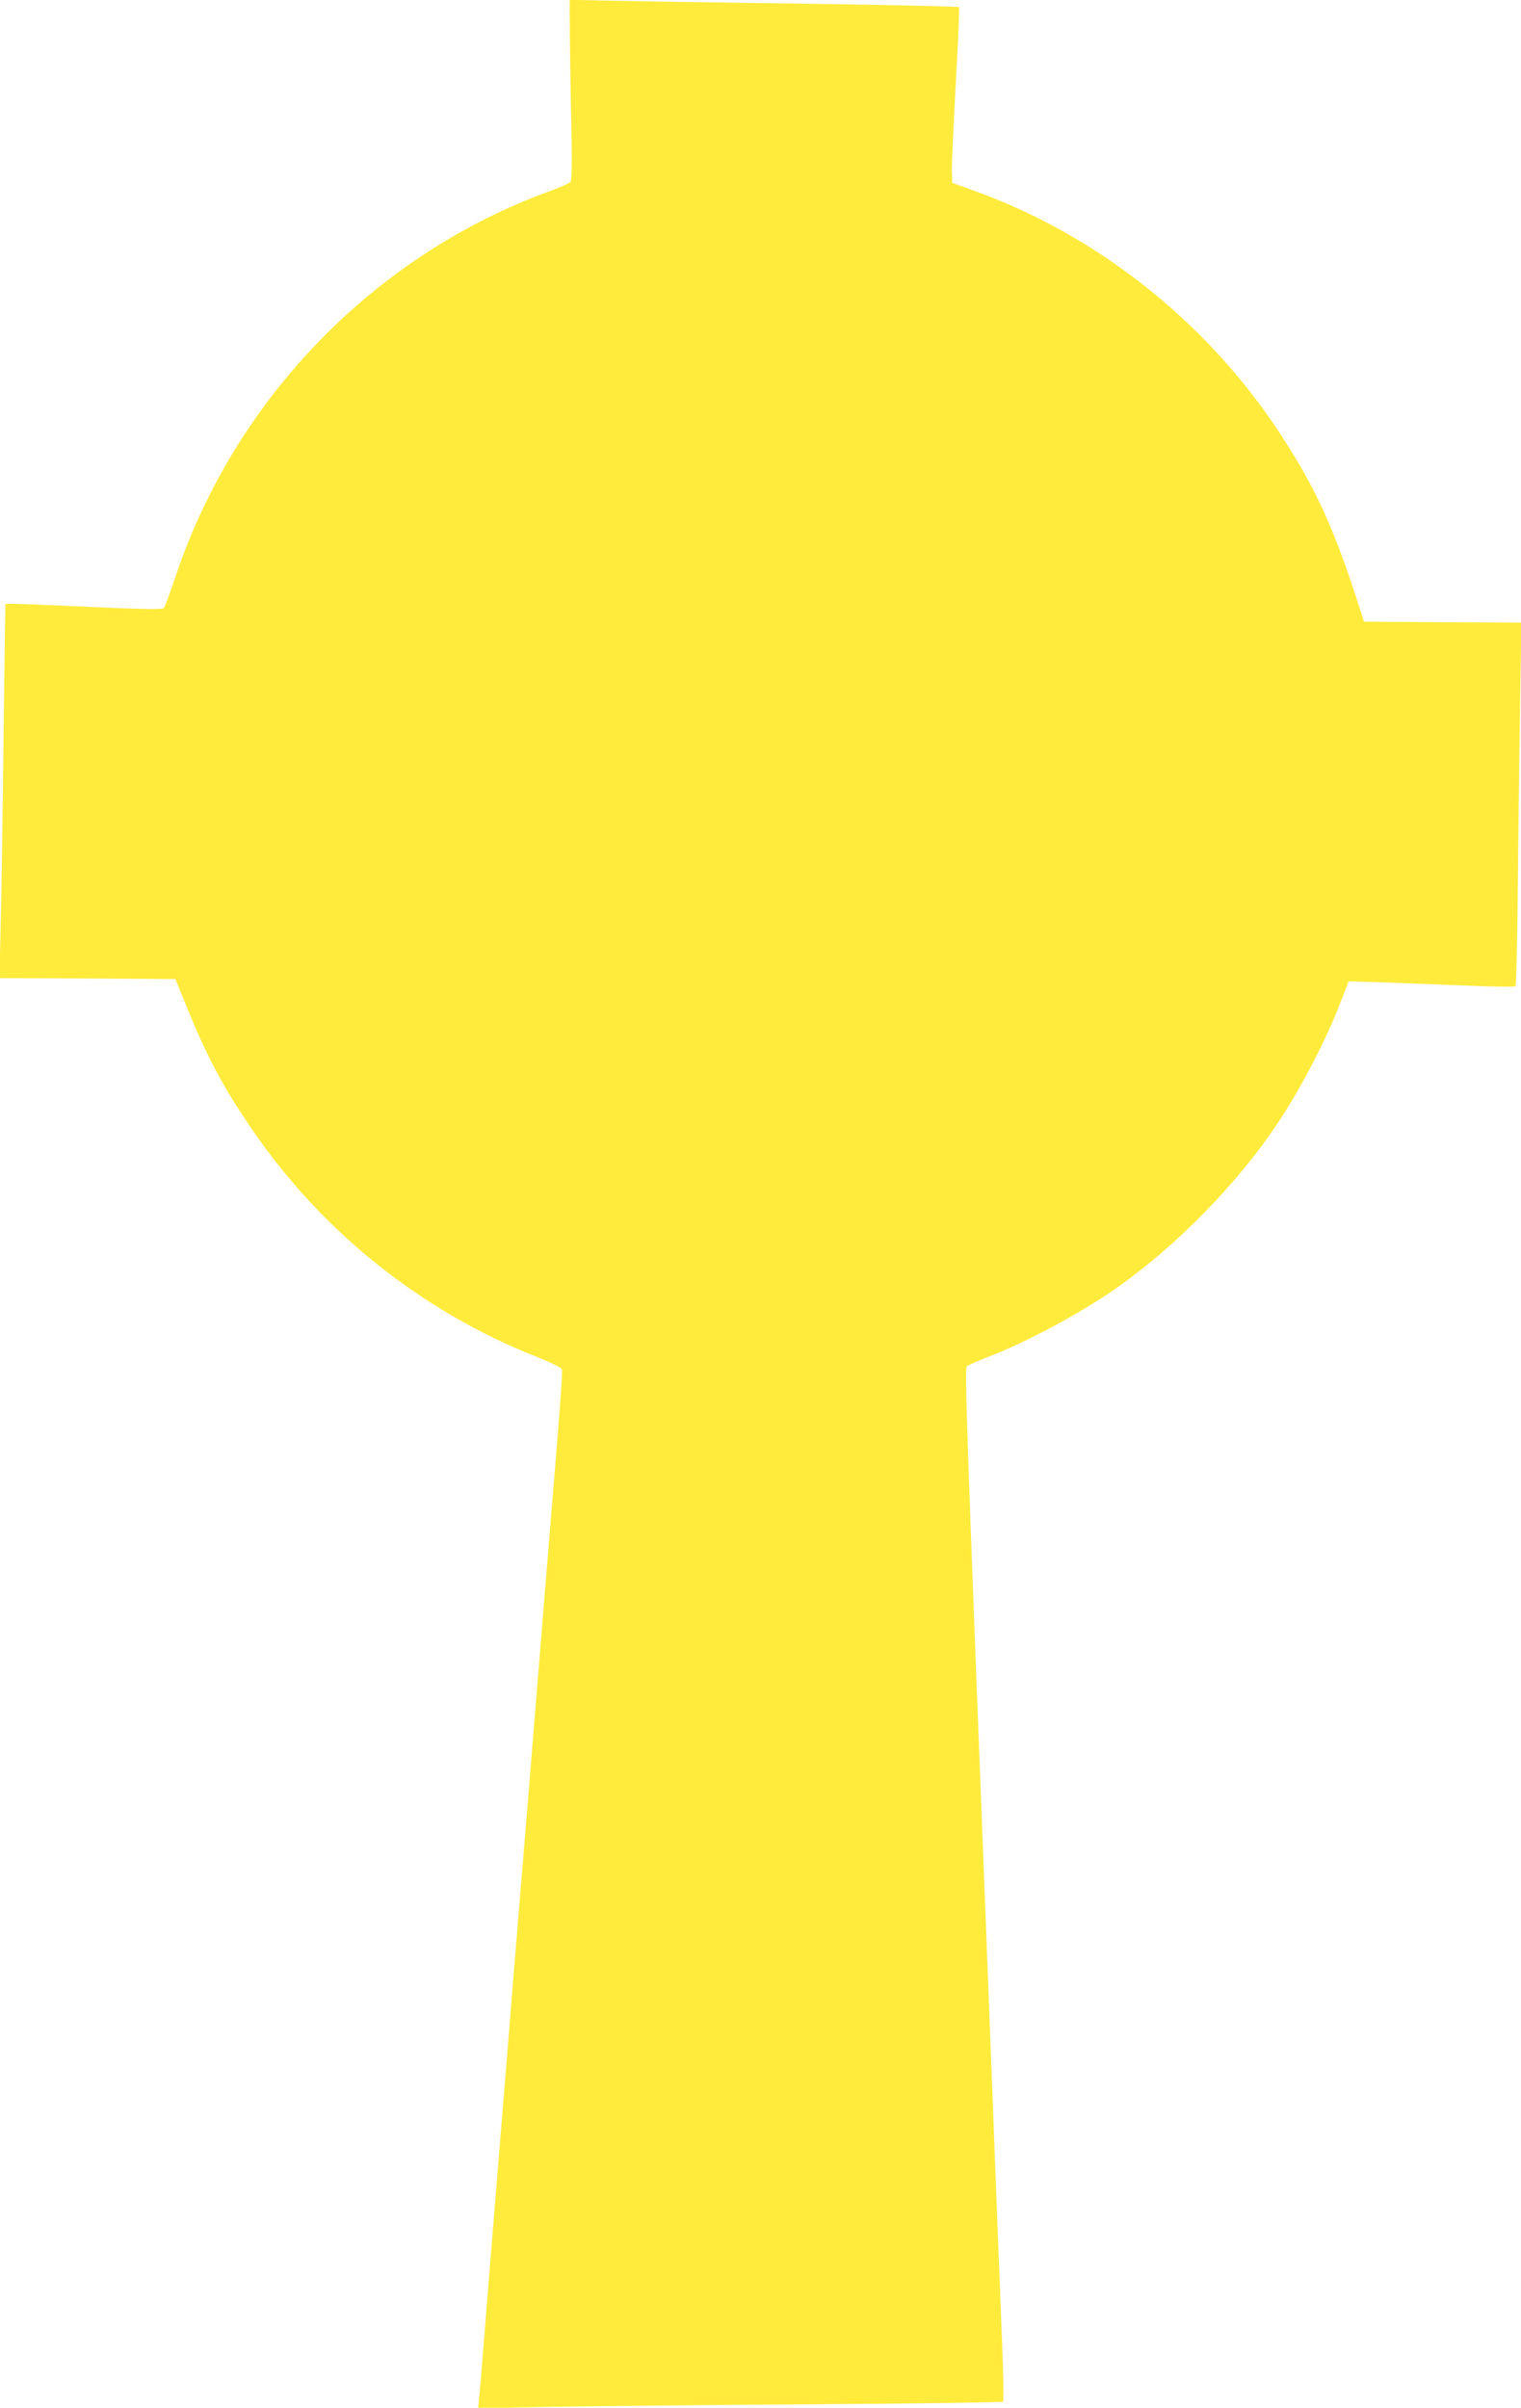
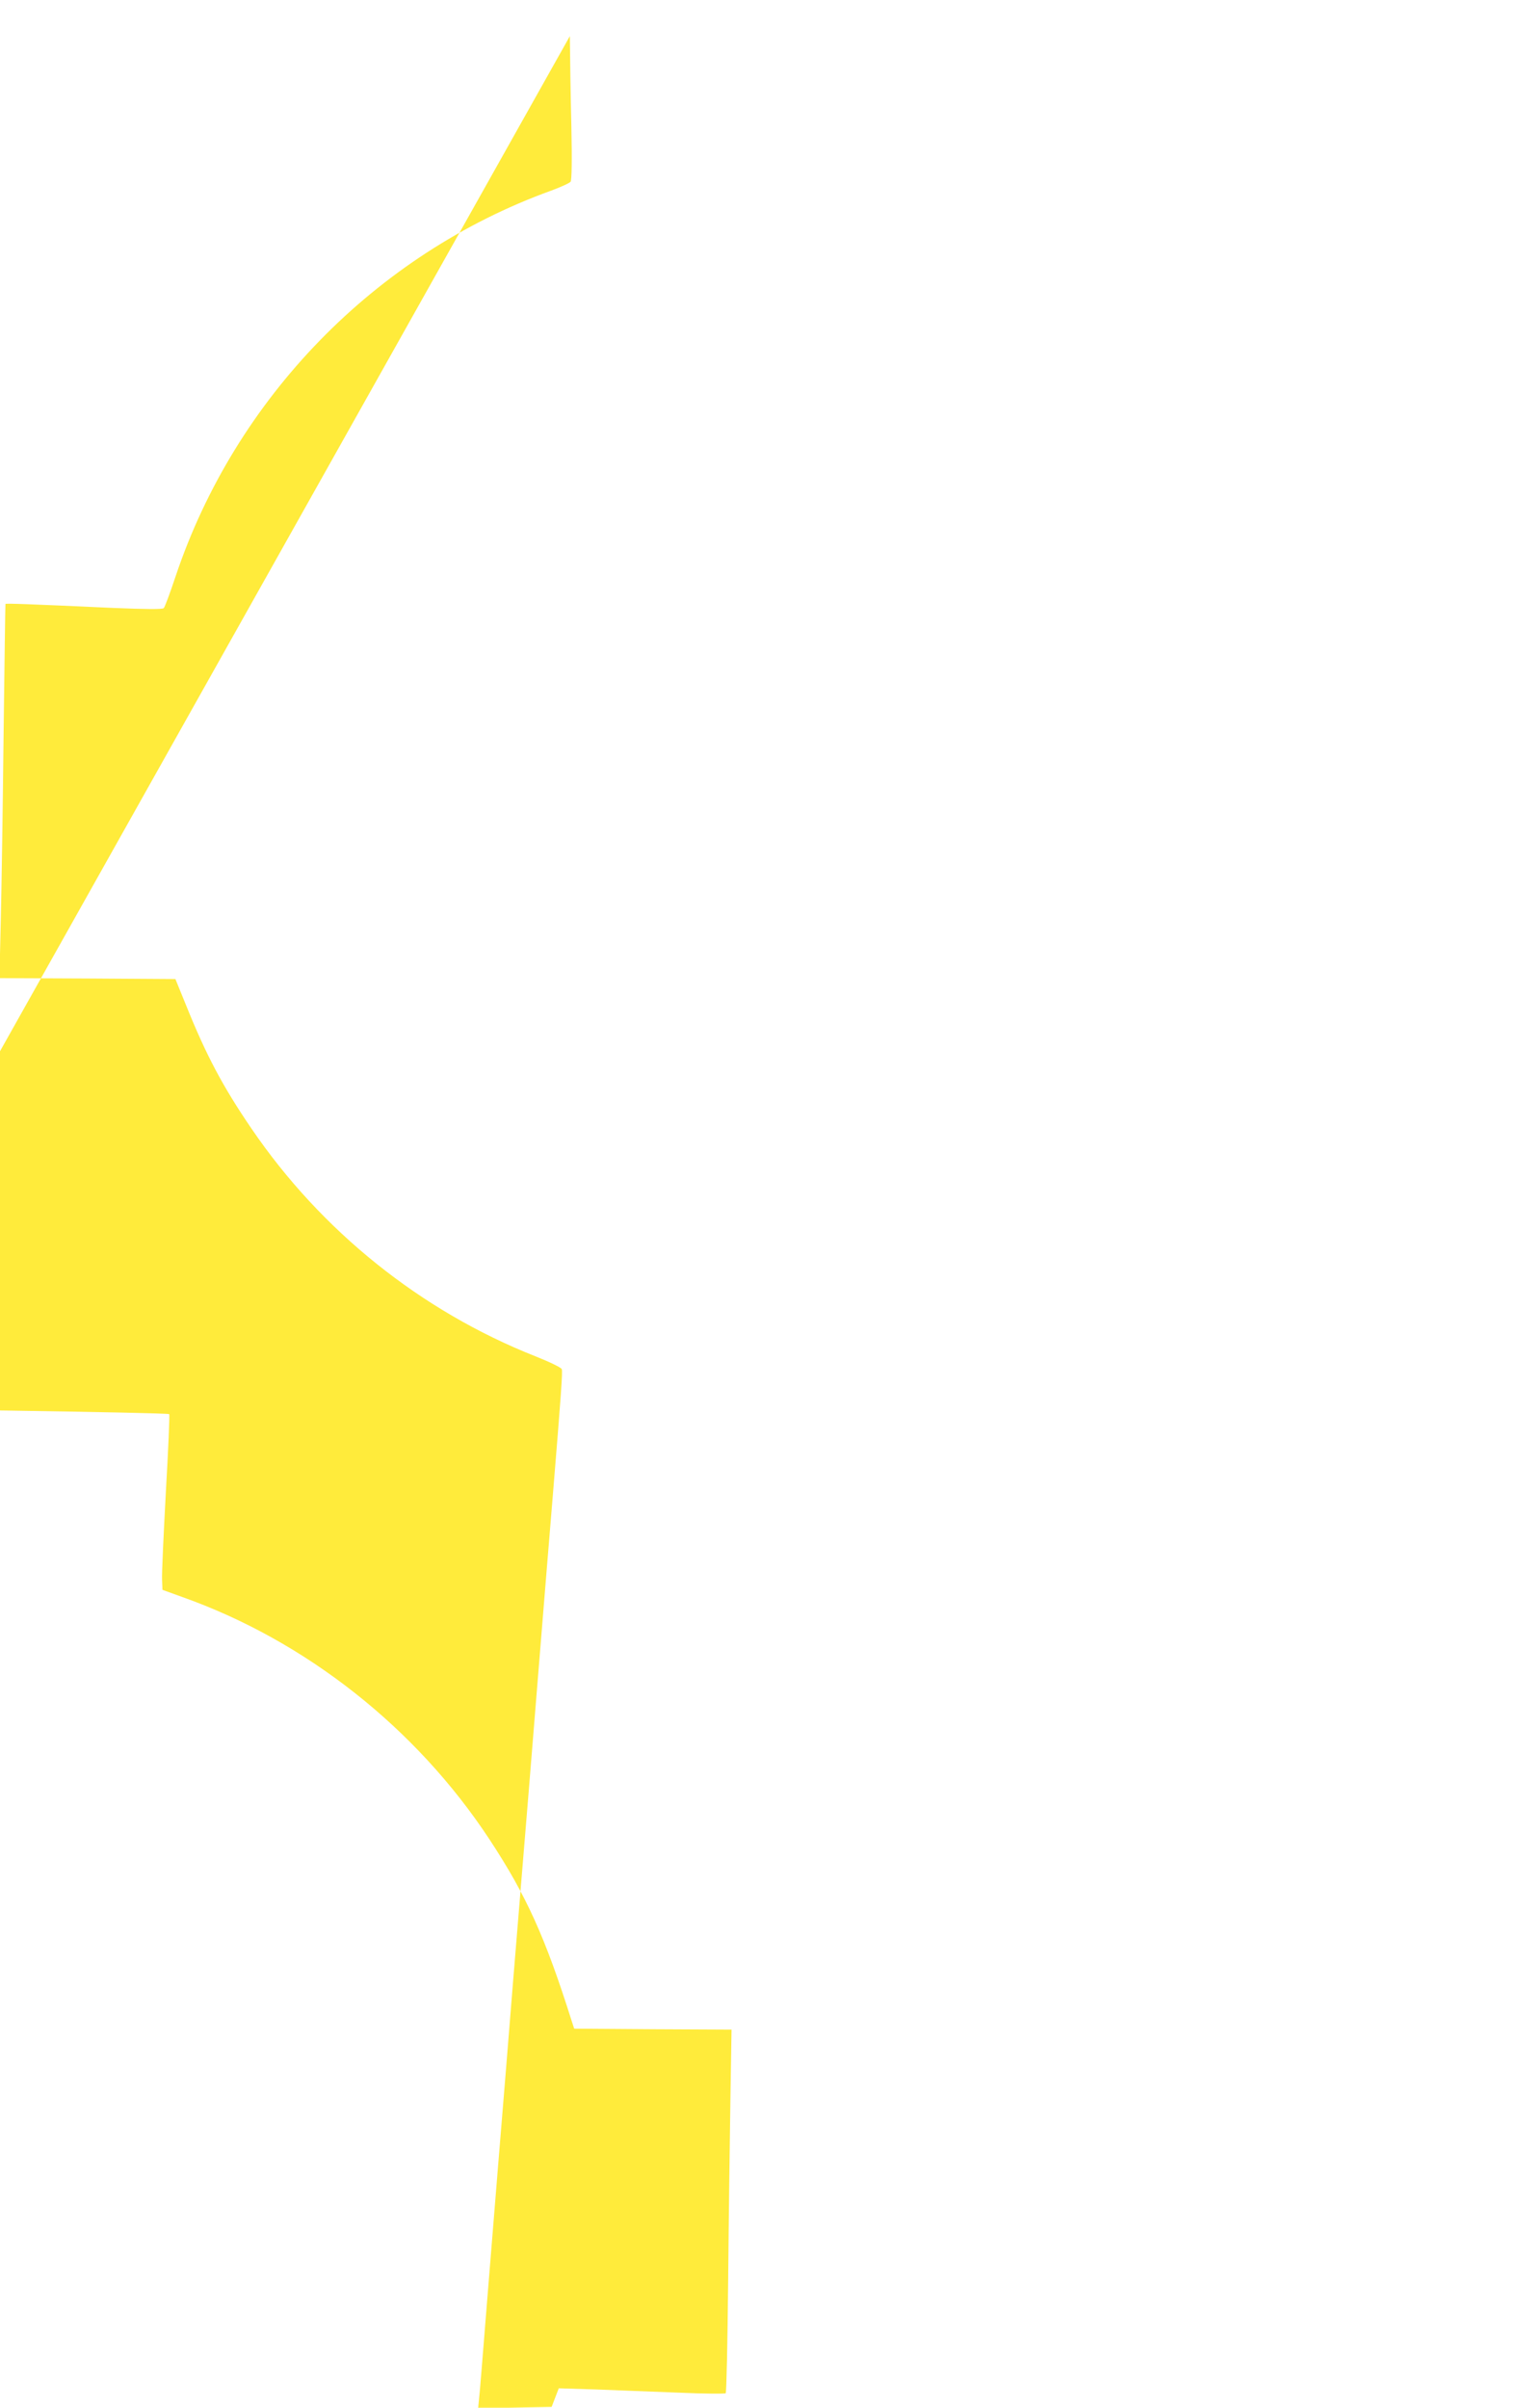
<svg xmlns="http://www.w3.org/2000/svg" version="1.0" width="809pt" height="1280pt" viewBox="0 0 809 1280" preserveAspectRatio="xMidYMid meet">
  <g transform="translate(0,1280) scale(0.1,-0.1)" fill="#ffeb3b" stroke="none">
-     <path d="M3031 12608 c1 -106 4 -321 8 -477 4 -184 2 -289 -4 -297 -5 -7 -53 -29 -105 -48 -934 -338 -1678 -1102 -1996 -2050 -29 -87 -57 -163 -63 -169 -7 -7 -95 -6 -268 1 -462 21 -573 25 -574 21 -1 -2 -5 -317 -10 -699 -4 -382 -11 -829 -15 -992 l-7 -298 468 -2 468 -3 57 -140 c106 -263 194 -430 347 -654 371 -545 902 -971 1512 -1212 73 -29 136 -59 139 -68 5 -14 -3 -129 -48 -676 -20 -241 -43 -522 -85 -1040 -14 -170 -34 -420 -45 -555 -11 -135 -29 -353 -40 -485 -11 -132 -29 -351 -40 -487 -11 -137 -29 -359 -40 -495 -11 -137 -29 -356 -40 -488 -40 -488 -70 -865 -85 -1050 -8 -104 -17 -203 -19 -219 l-3 -29 391 7 c215 4 842 11 1393 14 551 4 1004 10 1008 14 4 3 2 134 -4 290 -13 322 -26 665 -41 1046 -5 144 -14 379 -20 522 -5 143 -15 376 -20 518 -105 2702 -120 3117 -108 3128 7 6 58 29 113 50 210 80 511 243 700 378 313 224 627 546 835 856 130 194 264 451 345 664 l38 99 196 -6 c108 -4 306 -12 440 -17 135 -6 248 -7 252 -3 4 5 10 276 13 603 3 327 9 760 12 962 l6 368 -418 2 -419 3 -13 40 c-141 446 -240 666 -438 967 -390 592 -977 1055 -1634 1288 l-105 38 -2 53 c-2 30 8 239 20 464 13 226 21 413 18 417 -3 4 -391 12 -861 19 -470 6 -935 14 -1032 16 l-178 4 1 -193z" />
+     <path d="M3031 12608 c1 -106 4 -321 8 -477 4 -184 2 -289 -4 -297 -5 -7 -53 -29 -105 -48 -934 -338 -1678 -1102 -1996 -2050 -29 -87 -57 -163 -63 -169 -7 -7 -95 -6 -268 1 -462 21 -573 25 -574 21 -1 -2 -5 -317 -10 -699 -4 -382 -11 -829 -15 -992 l-7 -298 468 -2 468 -3 57 -140 c106 -263 194 -430 347 -654 371 -545 902 -971 1512 -1212 73 -29 136 -59 139 -68 5 -14 -3 -129 -48 -676 -20 -241 -43 -522 -85 -1040 -14 -170 -34 -420 -45 -555 -11 -135 -29 -353 -40 -485 -11 -132 -29 -351 -40 -487 -11 -137 -29 -359 -40 -495 -11 -137 -29 -356 -40 -488 -40 -488 -70 -865 -85 -1050 -8 -104 -17 -203 -19 -219 l-3 -29 391 7 l38 99 196 -6 c108 -4 306 -12 440 -17 135 -6 248 -7 252 -3 4 5 10 276 13 603 3 327 9 760 12 962 l6 368 -418 2 -419 3 -13 40 c-141 446 -240 666 -438 967 -390 592 -977 1055 -1634 1288 l-105 38 -2 53 c-2 30 8 239 20 464 13 226 21 413 18 417 -3 4 -391 12 -861 19 -470 6 -935 14 -1032 16 l-178 4 1 -193z" />
  </g>
</svg>